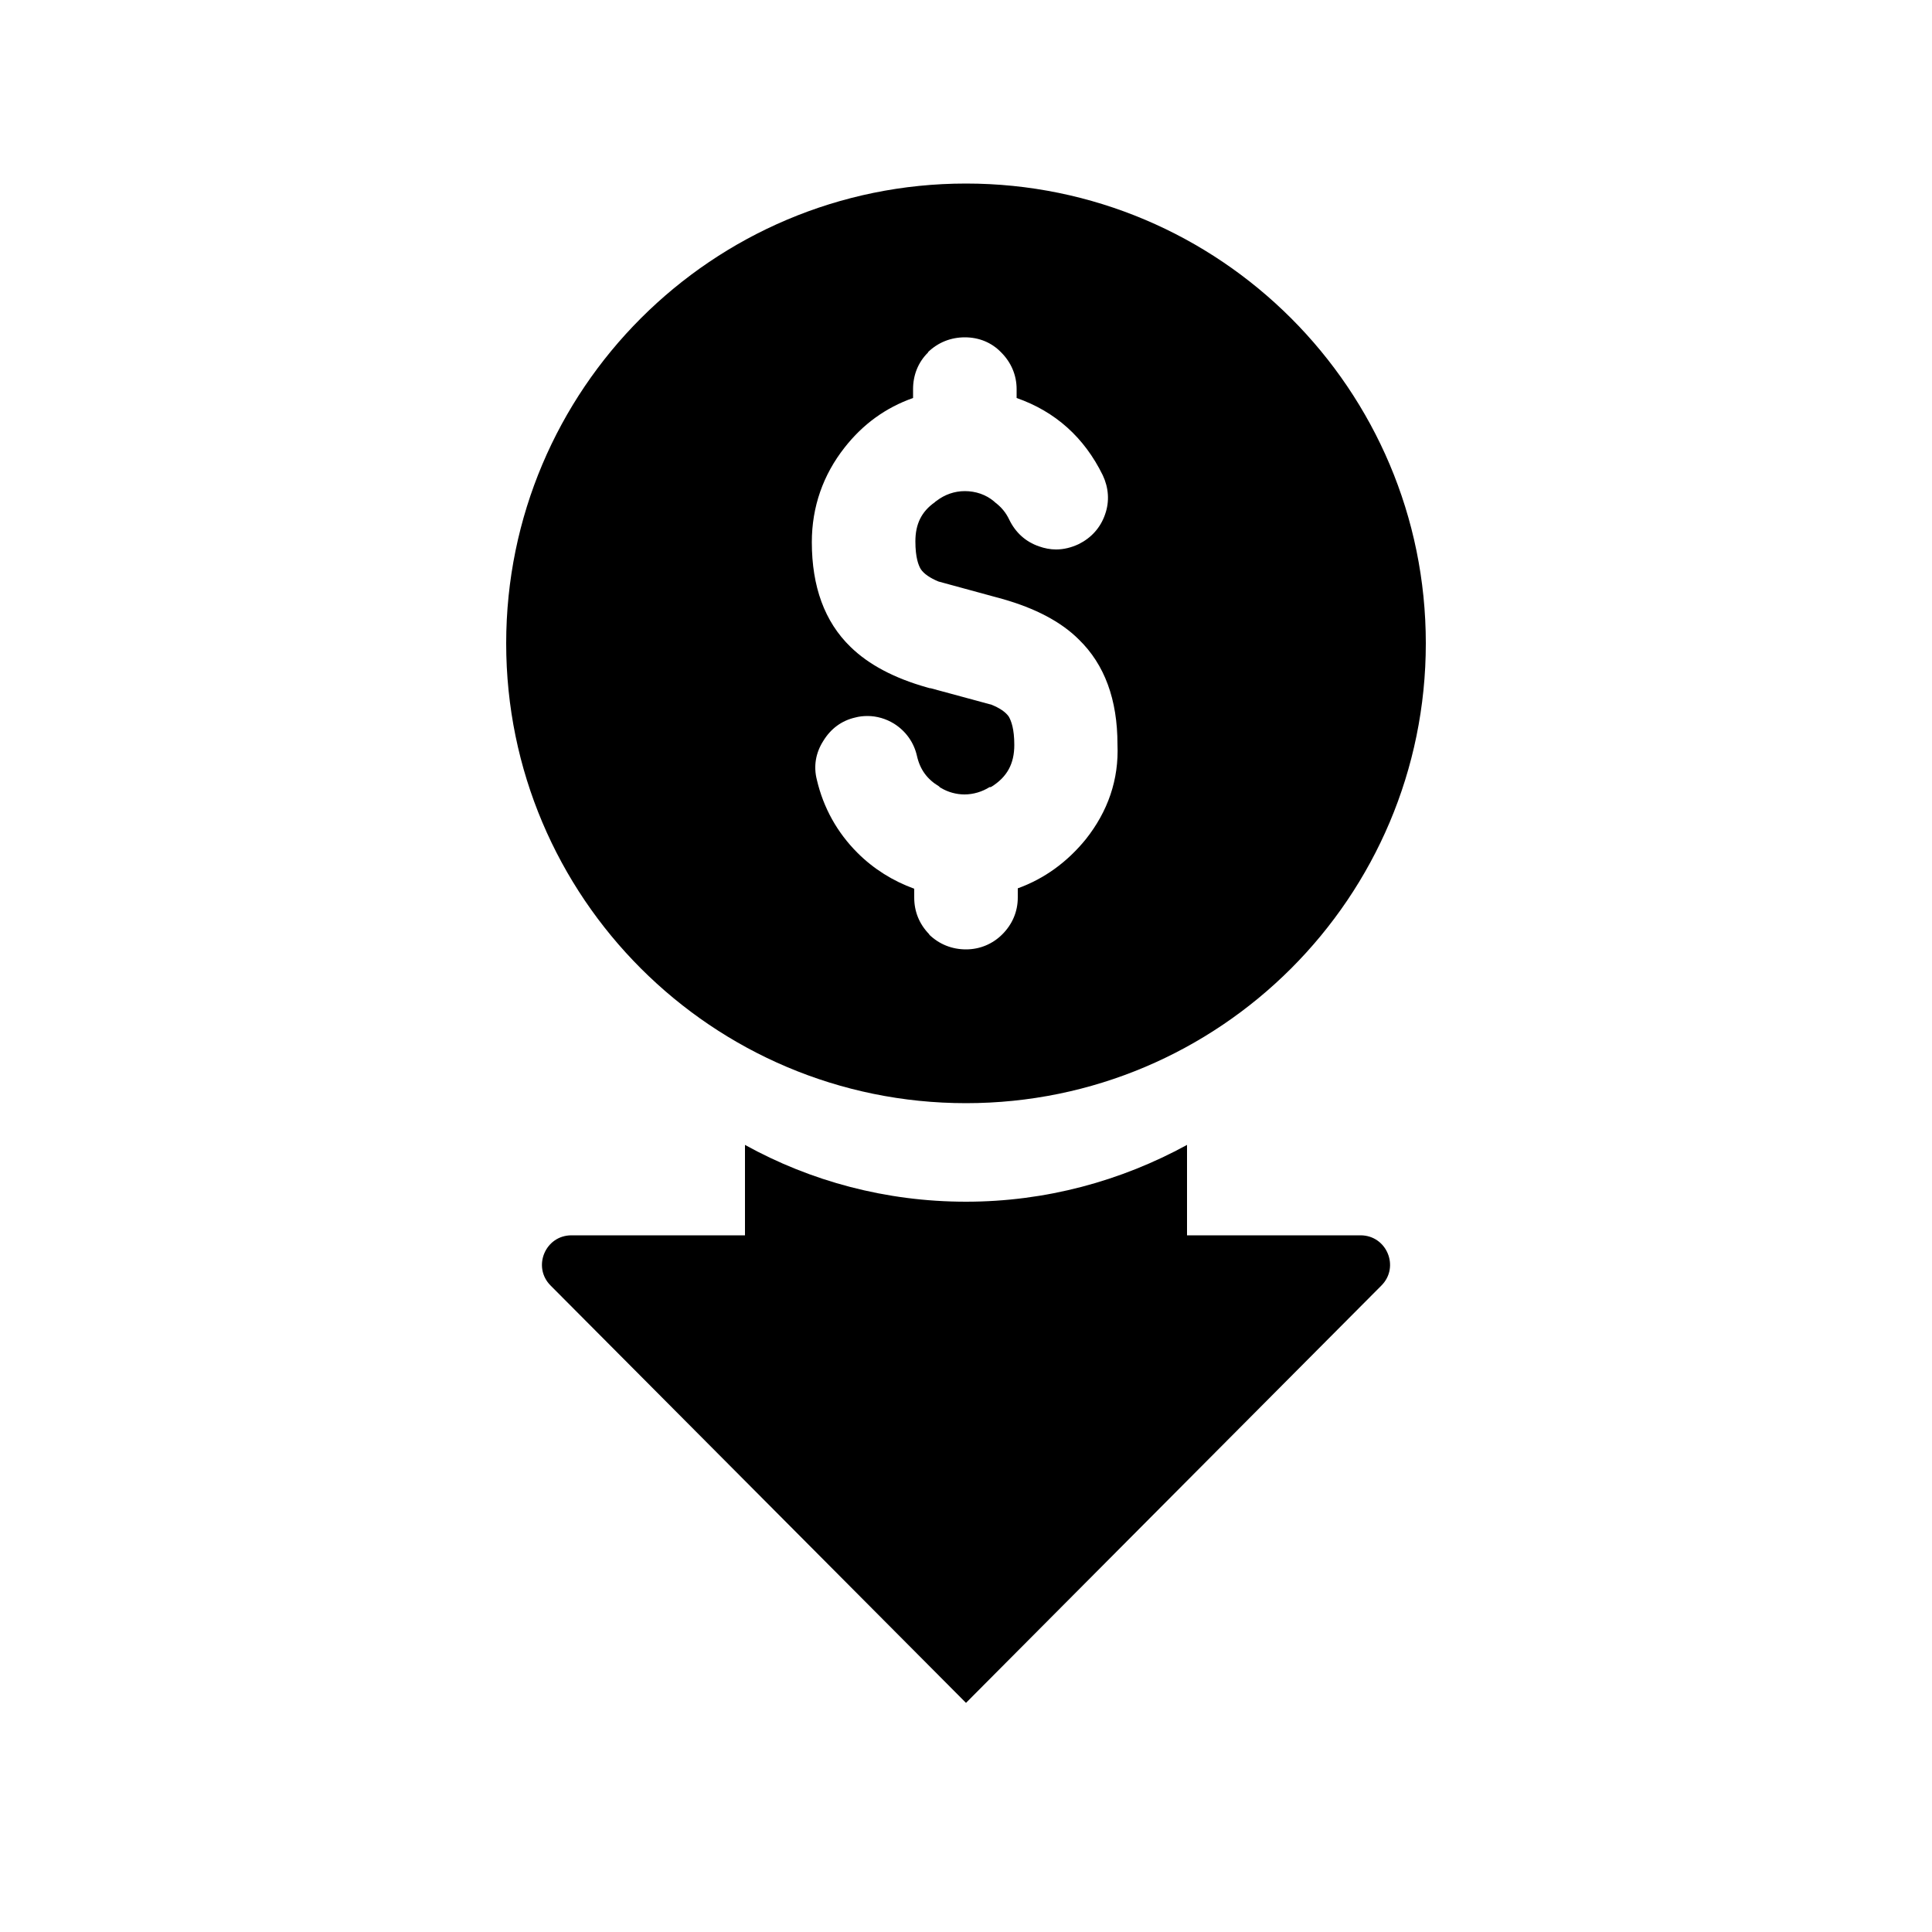
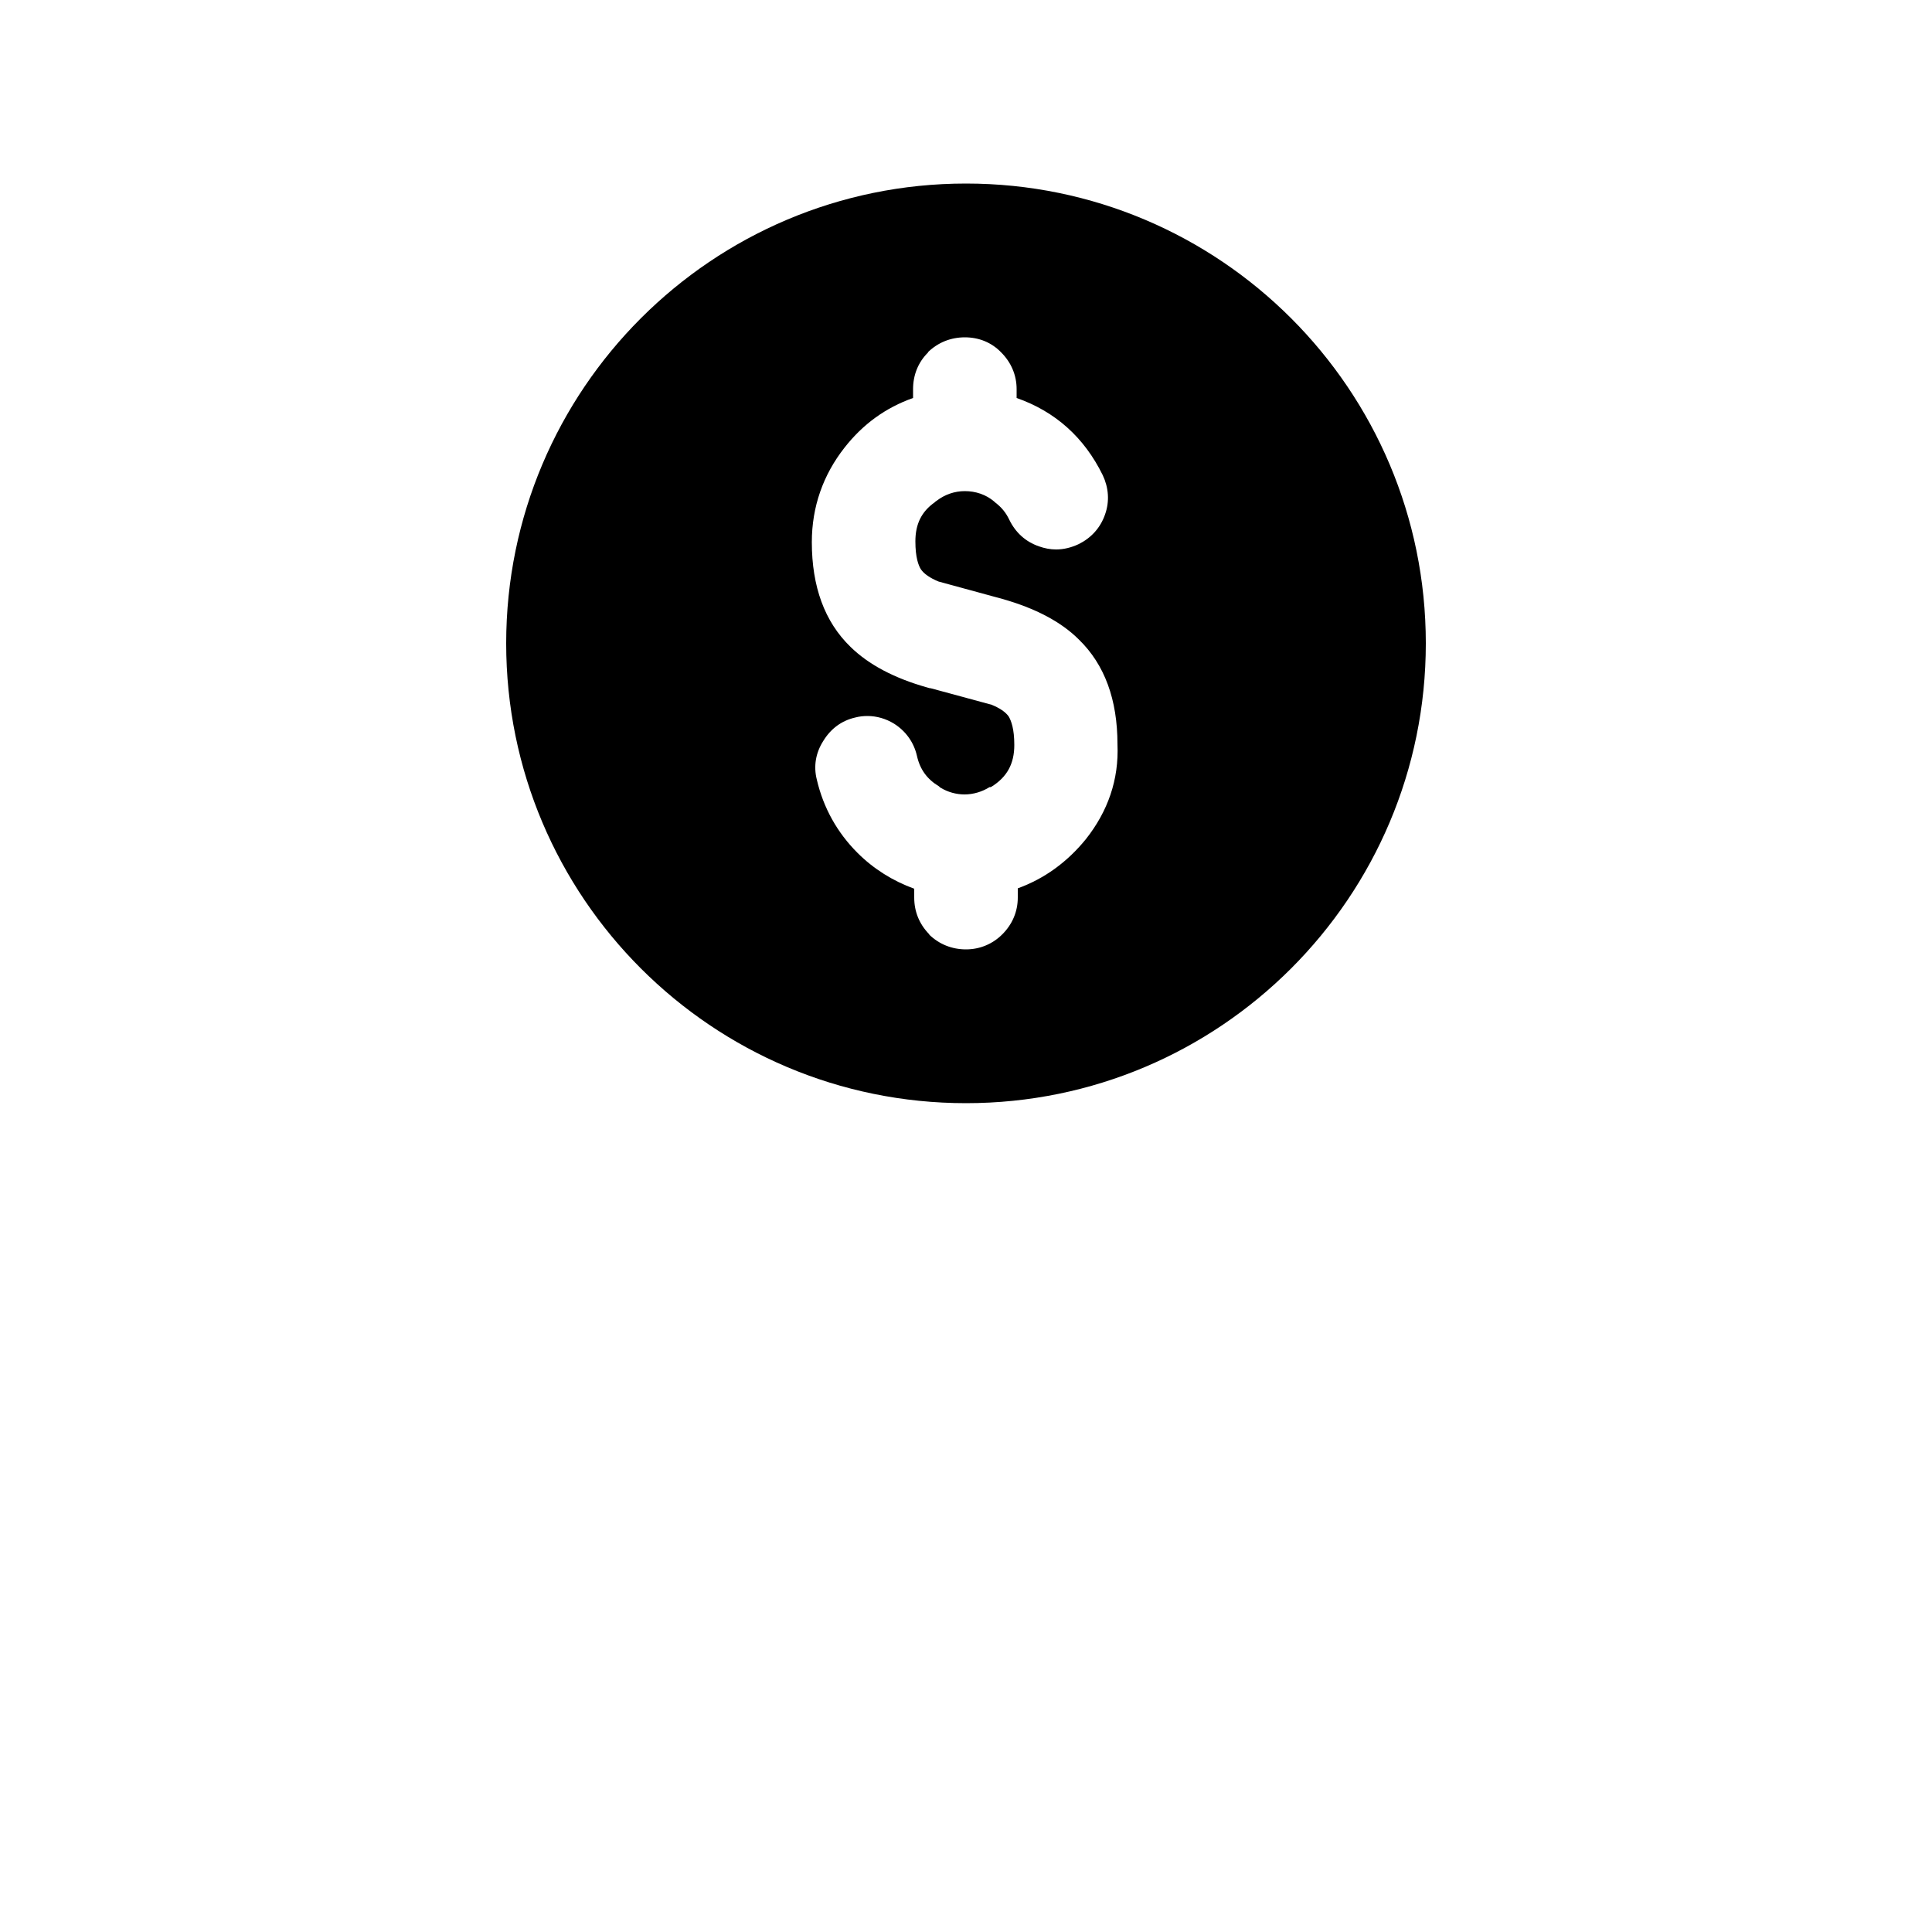
<svg xmlns="http://www.w3.org/2000/svg" version="1.1" x="0px" y="0px" viewBox="0 0 500 500" style="enable-background:new 0 0 500 500;" xml:space="preserve">
  <g id="Layer_1">
    <g>
      <path d="M250,47.5c-65.7,0-119,53.3-119,119s53.3,119,119,119s119-53.3,119-119S315.7,47.5,250,47.5z M281,217.2    c-4.8,5.9-10.7,10.2-17.6,12.7v2.4c0,3.6-1.4,6.9-4,9.5c-2.5,2.5-5.8,3.9-9.4,3.9c-3.6,0-6.9-1.3-9.5-3.8l0-0.1l-0.1-0.1    c-2.5-2.6-3.8-5.8-3.8-9.4v-2.3c-5.5-2-10.5-5.1-14.7-9.3c-5.2-5.2-8.8-11.6-10.5-18.9c-0.9-3.5-0.3-7,1.7-10.1    c1.9-3.1,4.7-5.2,8.2-6c1.1-0.3,2.2-0.4,3.2-0.4c2.4,0,4.8,0.7,6.9,2l0,0l0,0c3,1.9,5.1,4.8,5.9,8.3v0l0,0    c0.8,3.6,2.7,6.1,5.7,7.9l0.1,0.1l0.1,0.1l0.1,0.1l0.2,0.1c1.8,1.1,4,1.7,6.1,1.7c2.3,0,4.6-0.7,6.5-1.9l0.1,0l0.1,0l0.1,0    c0.1-0.1,0.2-0.1,0.2-0.1c4-2.5,5.9-5.9,5.9-10.8c0-4.2-0.8-6.2-1.4-7.3c-0.8-1.2-2.4-2.3-4.7-3.2l-0.1,0l-15.5-4.2h-0.2l-0.7-0.2    c-8.5-2.4-15.1-5.9-19.8-10.5c-6.7-6.5-10-15.6-10-27.1c0-9.1,2.9-17.4,8.5-24.5c4.7-6,10.6-10.3,17.7-12.8v-2.3    c0-3.6,1.3-6.9,3.8-9.4l0.1-0.1l0-0.1c2.6-2.5,5.9-3.8,9.5-3.8c3.6,0,6.9,1.3,9.4,3.9c2.6,2.6,4,5.9,4,9.5v2.3    c10,3.5,17.5,10.2,22.3,20c1.5,3.2,1.8,6.7,0.6,10.1l0,0l0,0c-1.2,3.5-3.6,6.1-6.8,7.7c-1.9,0.9-3.9,1.4-5.9,1.4    c-1.5,0-3-0.3-4.4-0.8c-3.5-1.2-6.1-3.6-7.7-6.9c-0.9-1.9-2.1-3.3-3.7-4.5l-0.1-0.1l-0.1-0.1c-2.1-1.8-4.8-2.7-7.6-2.7    c-2.7,0-5.2,0.9-7.3,2.5c-0.2,0.1-0.4,0.3-0.5,0.4c-3.4,2.4-5,5.6-5,10.1c0,4.2,0.8,6.2,1.4,7.2c0.8,1.2,2.4,2.3,4.6,3.2l16.5,4.5    c8.5,2.4,15.2,5.9,19.8,10.5c6.7,6.5,10,15.6,10,27.1C289.6,201.8,286.7,210,281,217.2z" />
-       <path d="M307.2,319.7v-23.4c-17,9.3-36.5,14.7-57.2,14.7s-40.2-5.3-57.2-14.7v23.4h-44.9c-6.8,0-10.2,8.2-5.4,13l107.5,108    l107.5-108c4.8-4.8,1.4-13-5.4-13H307.2z" />
    </g>
  </g>
  <g id="Layer_2">
</g>
</svg>